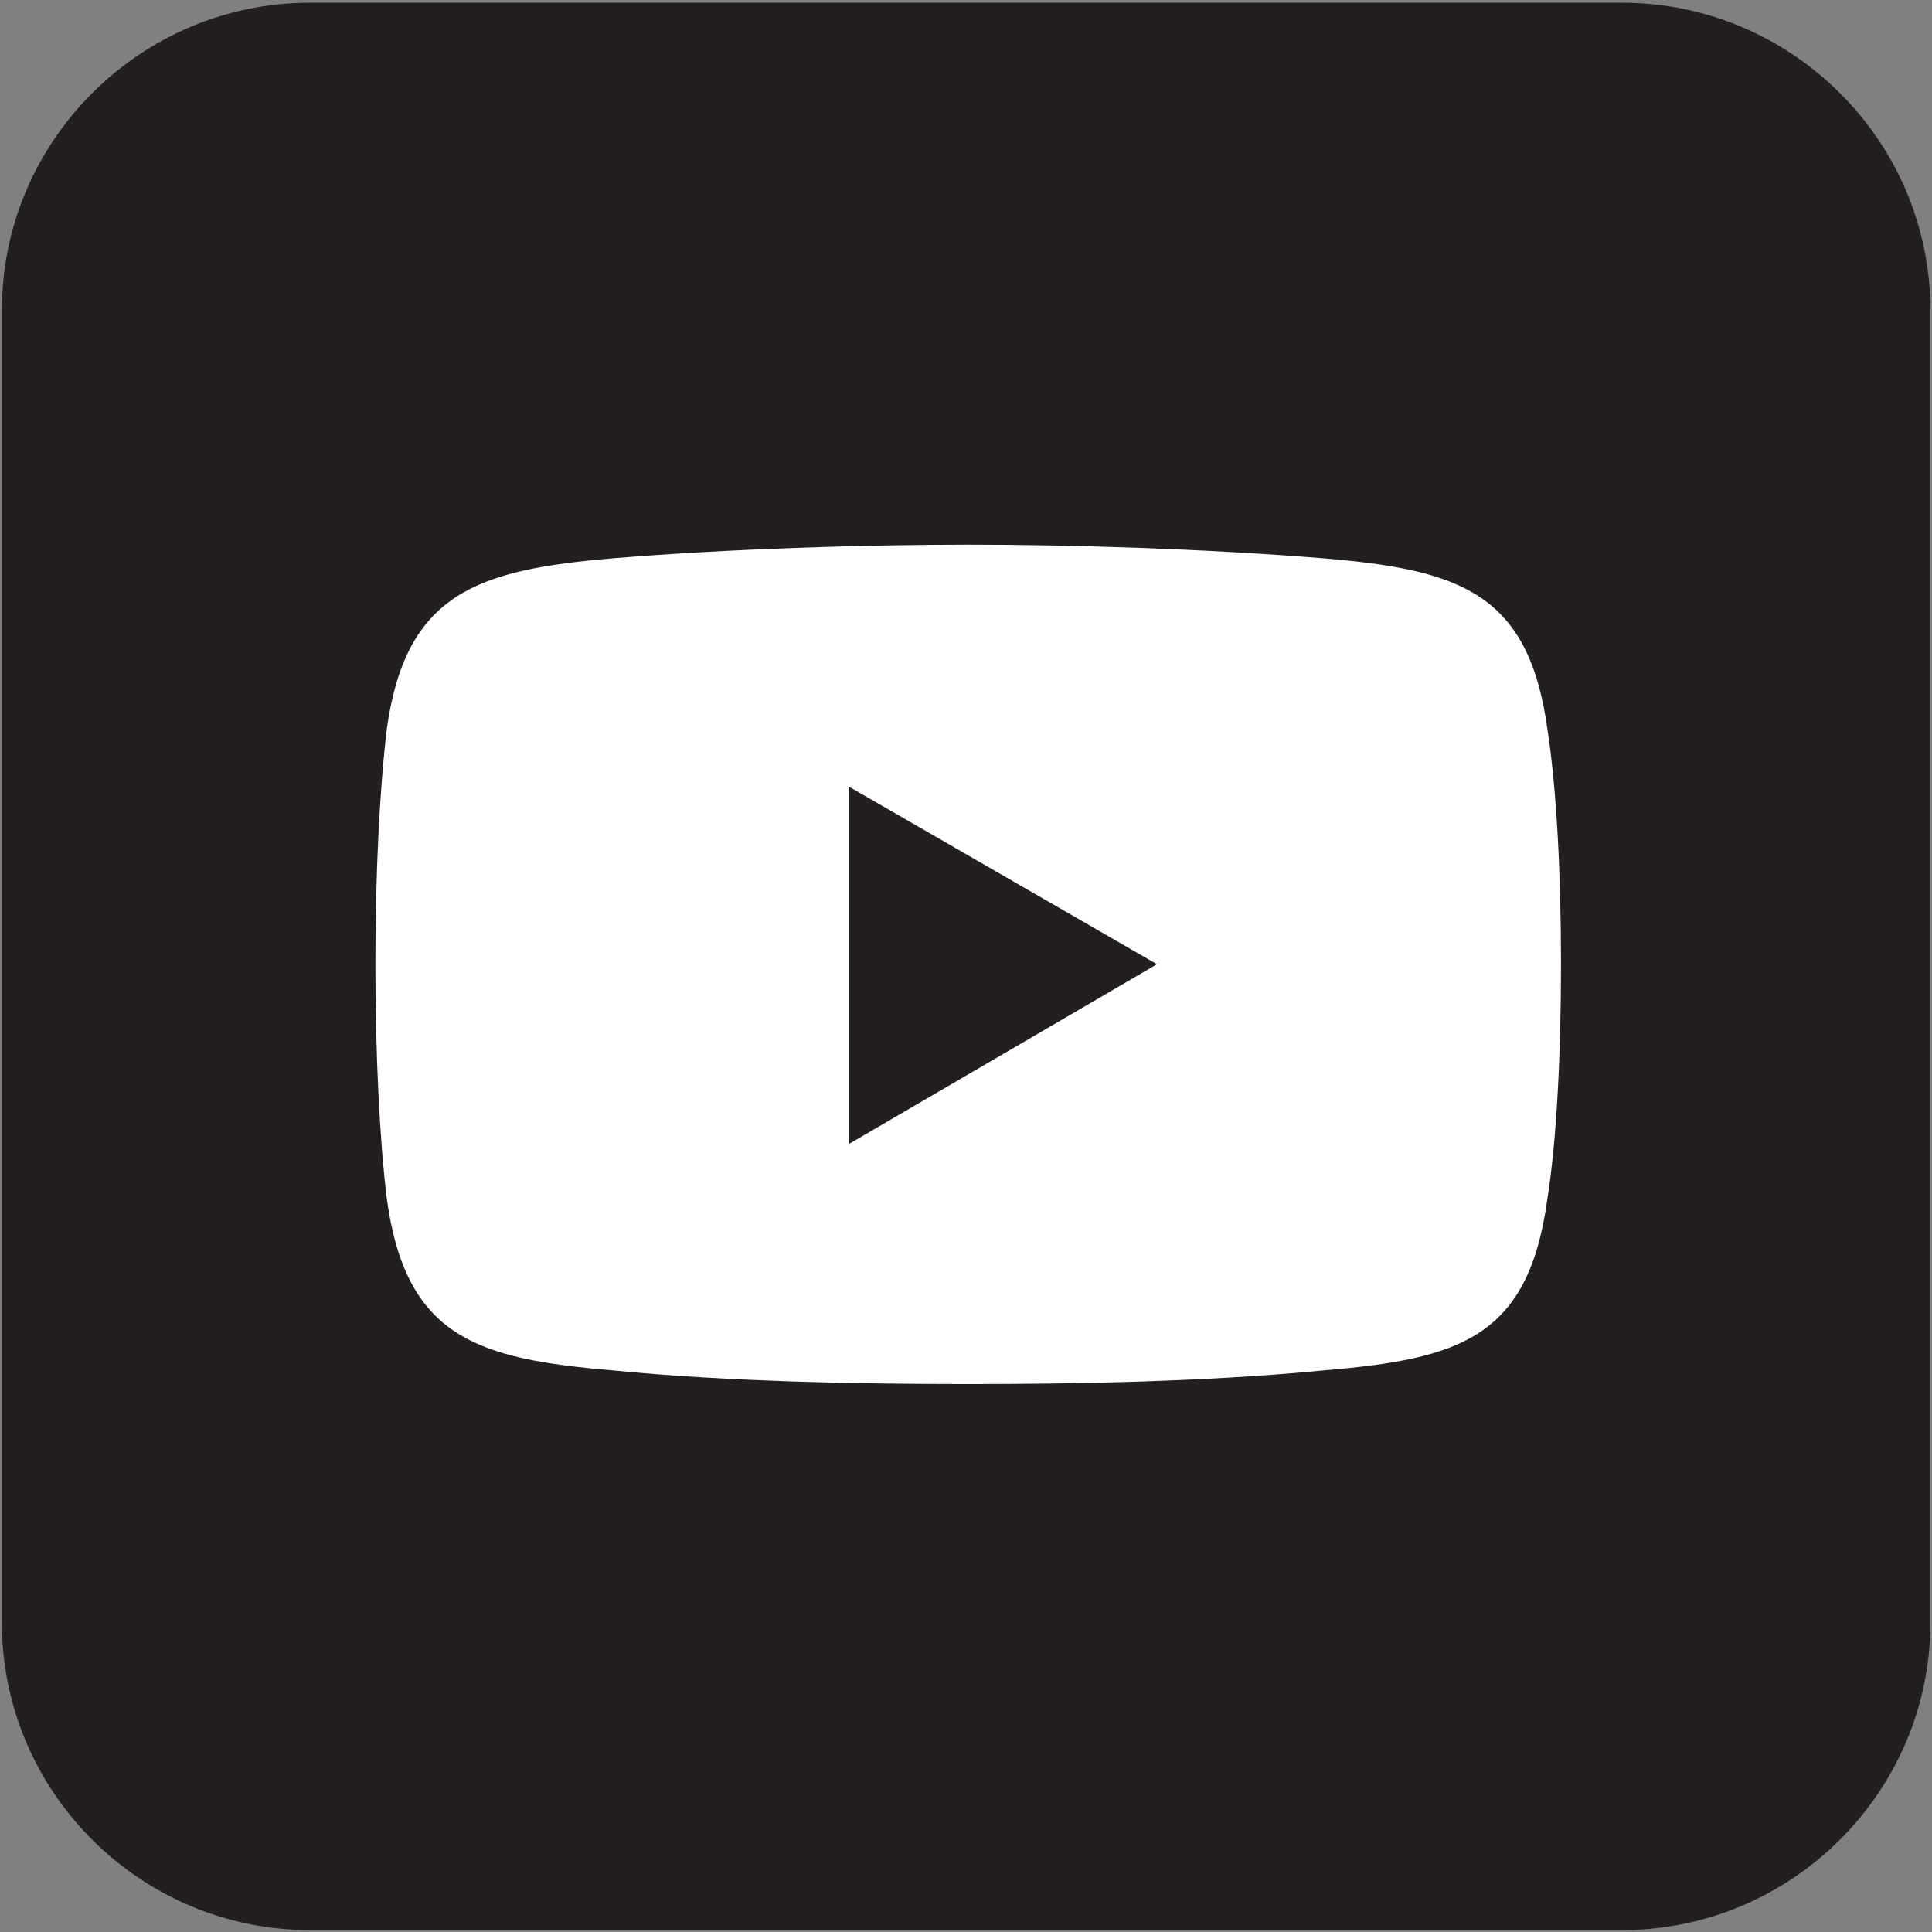
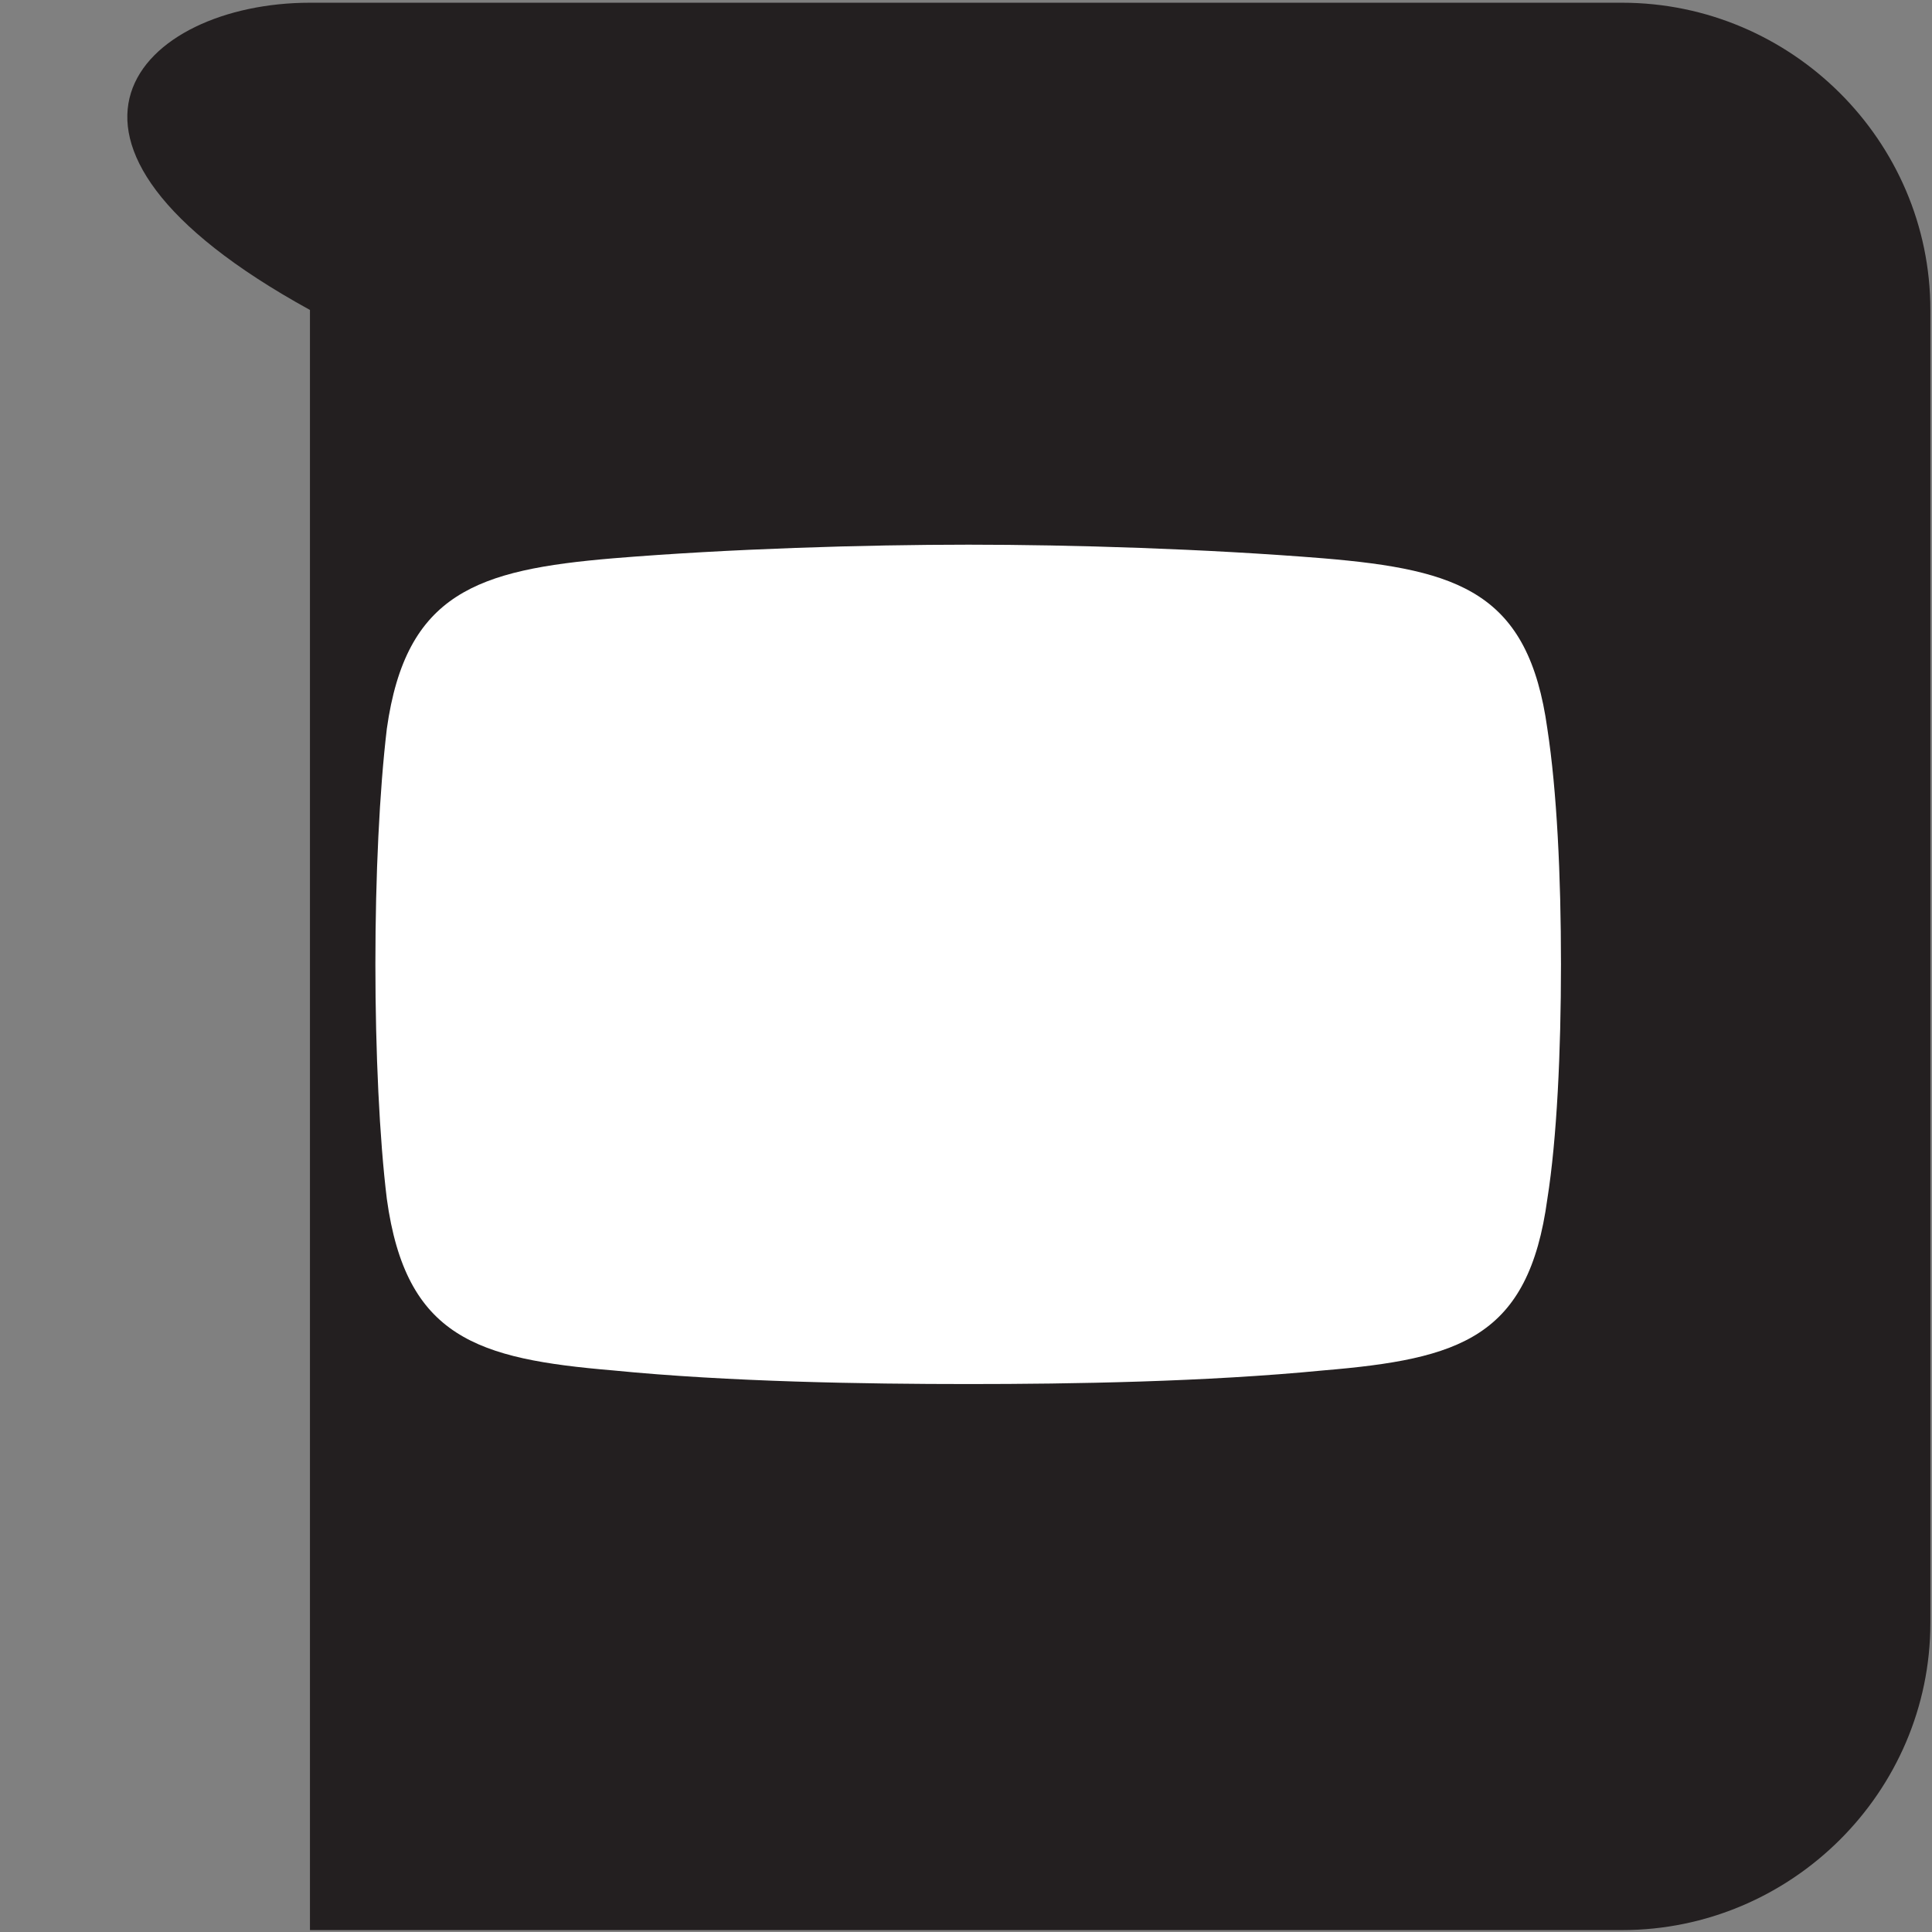
<svg xmlns="http://www.w3.org/2000/svg" version="1.1" id="Layer_1" x="0px" y="0px" viewBox="0 0 708.7 708.7" style="enable-background:new 0 0 708.7 708.7;" xml:space="preserve">
  <rect x="0" y="0" width="708.7" height="708.7" fill="#808080" stroke="none" />
  <style type="text/css">
	.st0{fill-rule:evenodd;clip-rule:evenodd;fill:#231F20;}
	.st1{fill-rule:evenodd;clip-rule:evenodd;fill:#FFFFFF;}
</style>
-   <path id="XMLID_256_" class="st0" d="M595,708H113.7C51.6,708,0.7,657.4,0.7,595.3V113.7C0.7,51.6,51.6,1,113.7,1H595  c62.1,0,113.1,50.6,113.1,112.7v481.6C708.1,657.4,657.1,708,595,708L595,708z" />
+   <path id="XMLID_256_" class="st0" d="M595,708H113.7V113.7C0.7,51.6,51.6,1,113.7,1H595  c62.1,0,113.1,50.6,113.1,112.7v481.6C708.1,657.4,657.1,708,595,708L595,708z" />
  <path id="XMLID_255_" class="st1" d="M224.9,204.8c42.5-3.5,92.2-5,130.4-5l0,0c37.8,0,86.8,1.5,130.1,5  c50.2,4.2,75.3,12.7,82.2,62.5c3.5,22.8,5,54,5,86.4l0,0c0,32-1.5,64.1-5,86.1c-6.9,50.9-32,58.7-82.2,62.9  c-43.2,4.2-92.2,5-130.1,5l0,0c-38.2,0-88-0.8-130.4-5c-49.8-4.2-76-12-83-62.9c-2.7-22-4.2-54-4.2-86.1l0,0  c0-32.4,1.5-63.7,4.2-86.4C148.9,217.5,175.1,209,224.9,204.8L224.9,204.8z" />
-   <polygon id="XMLID_254_" class="st0" points="311.3,288.5 424.4,353.7 311.3,419.7 " />
</svg>